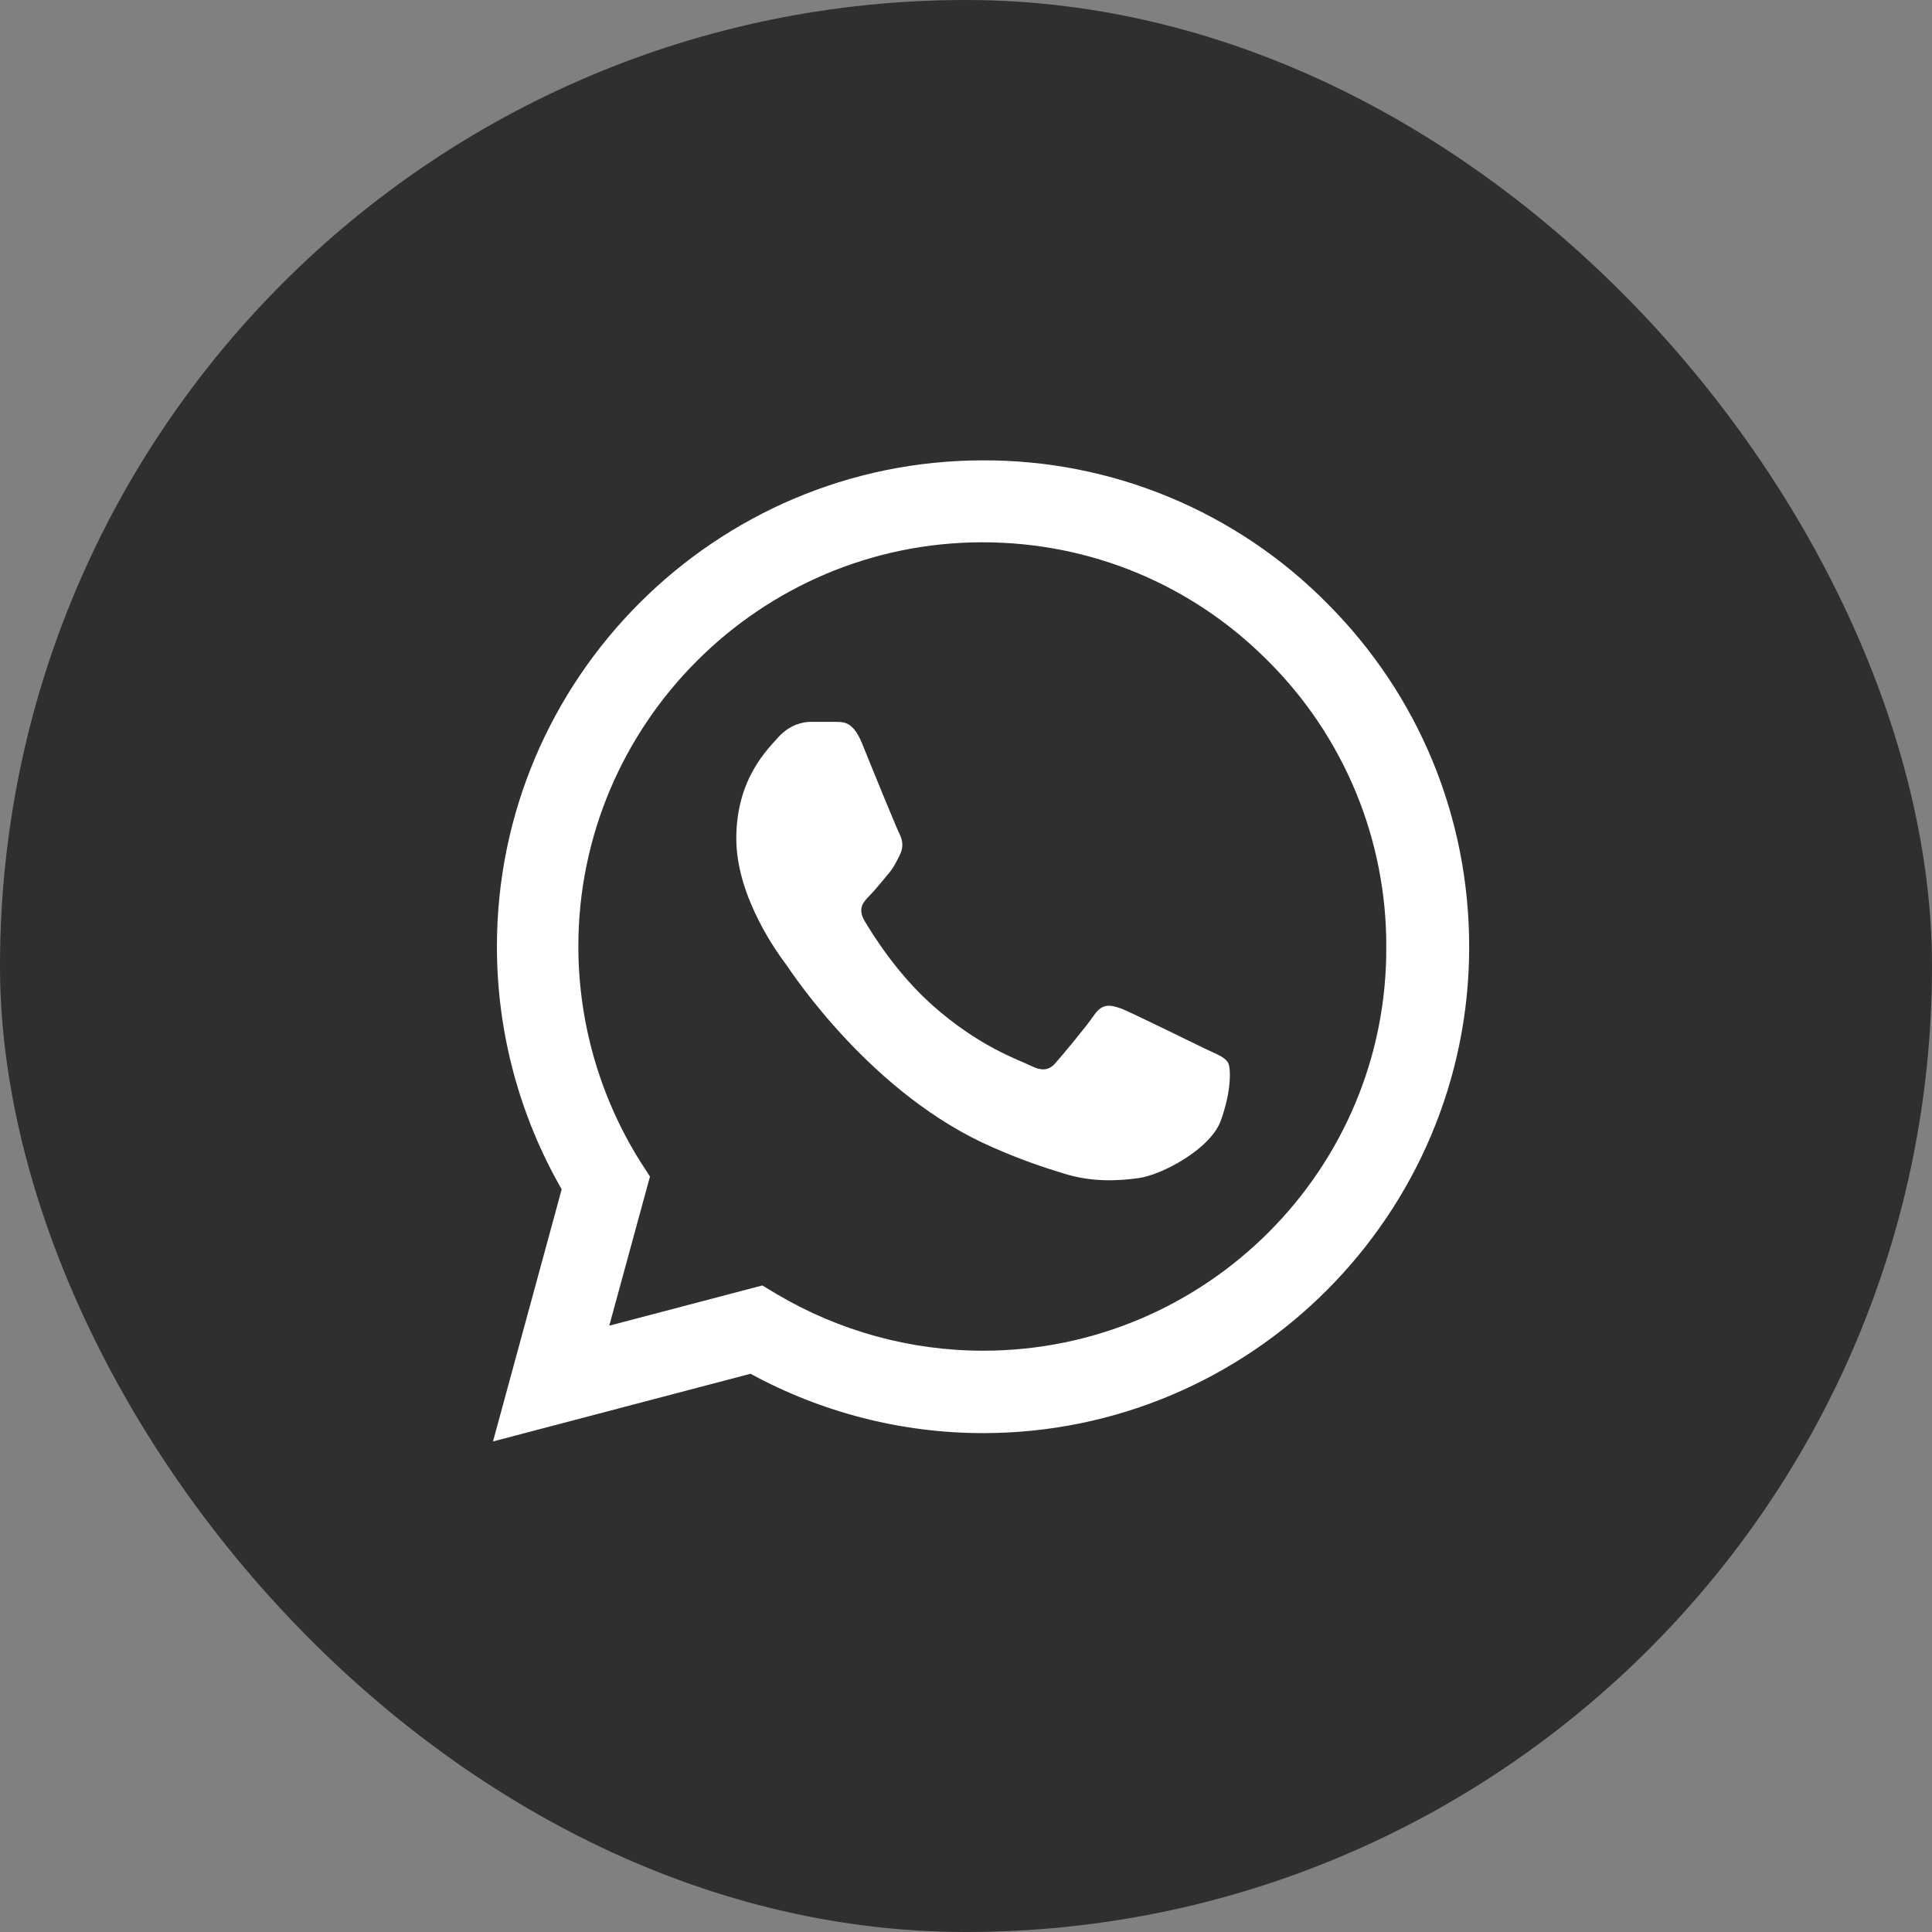
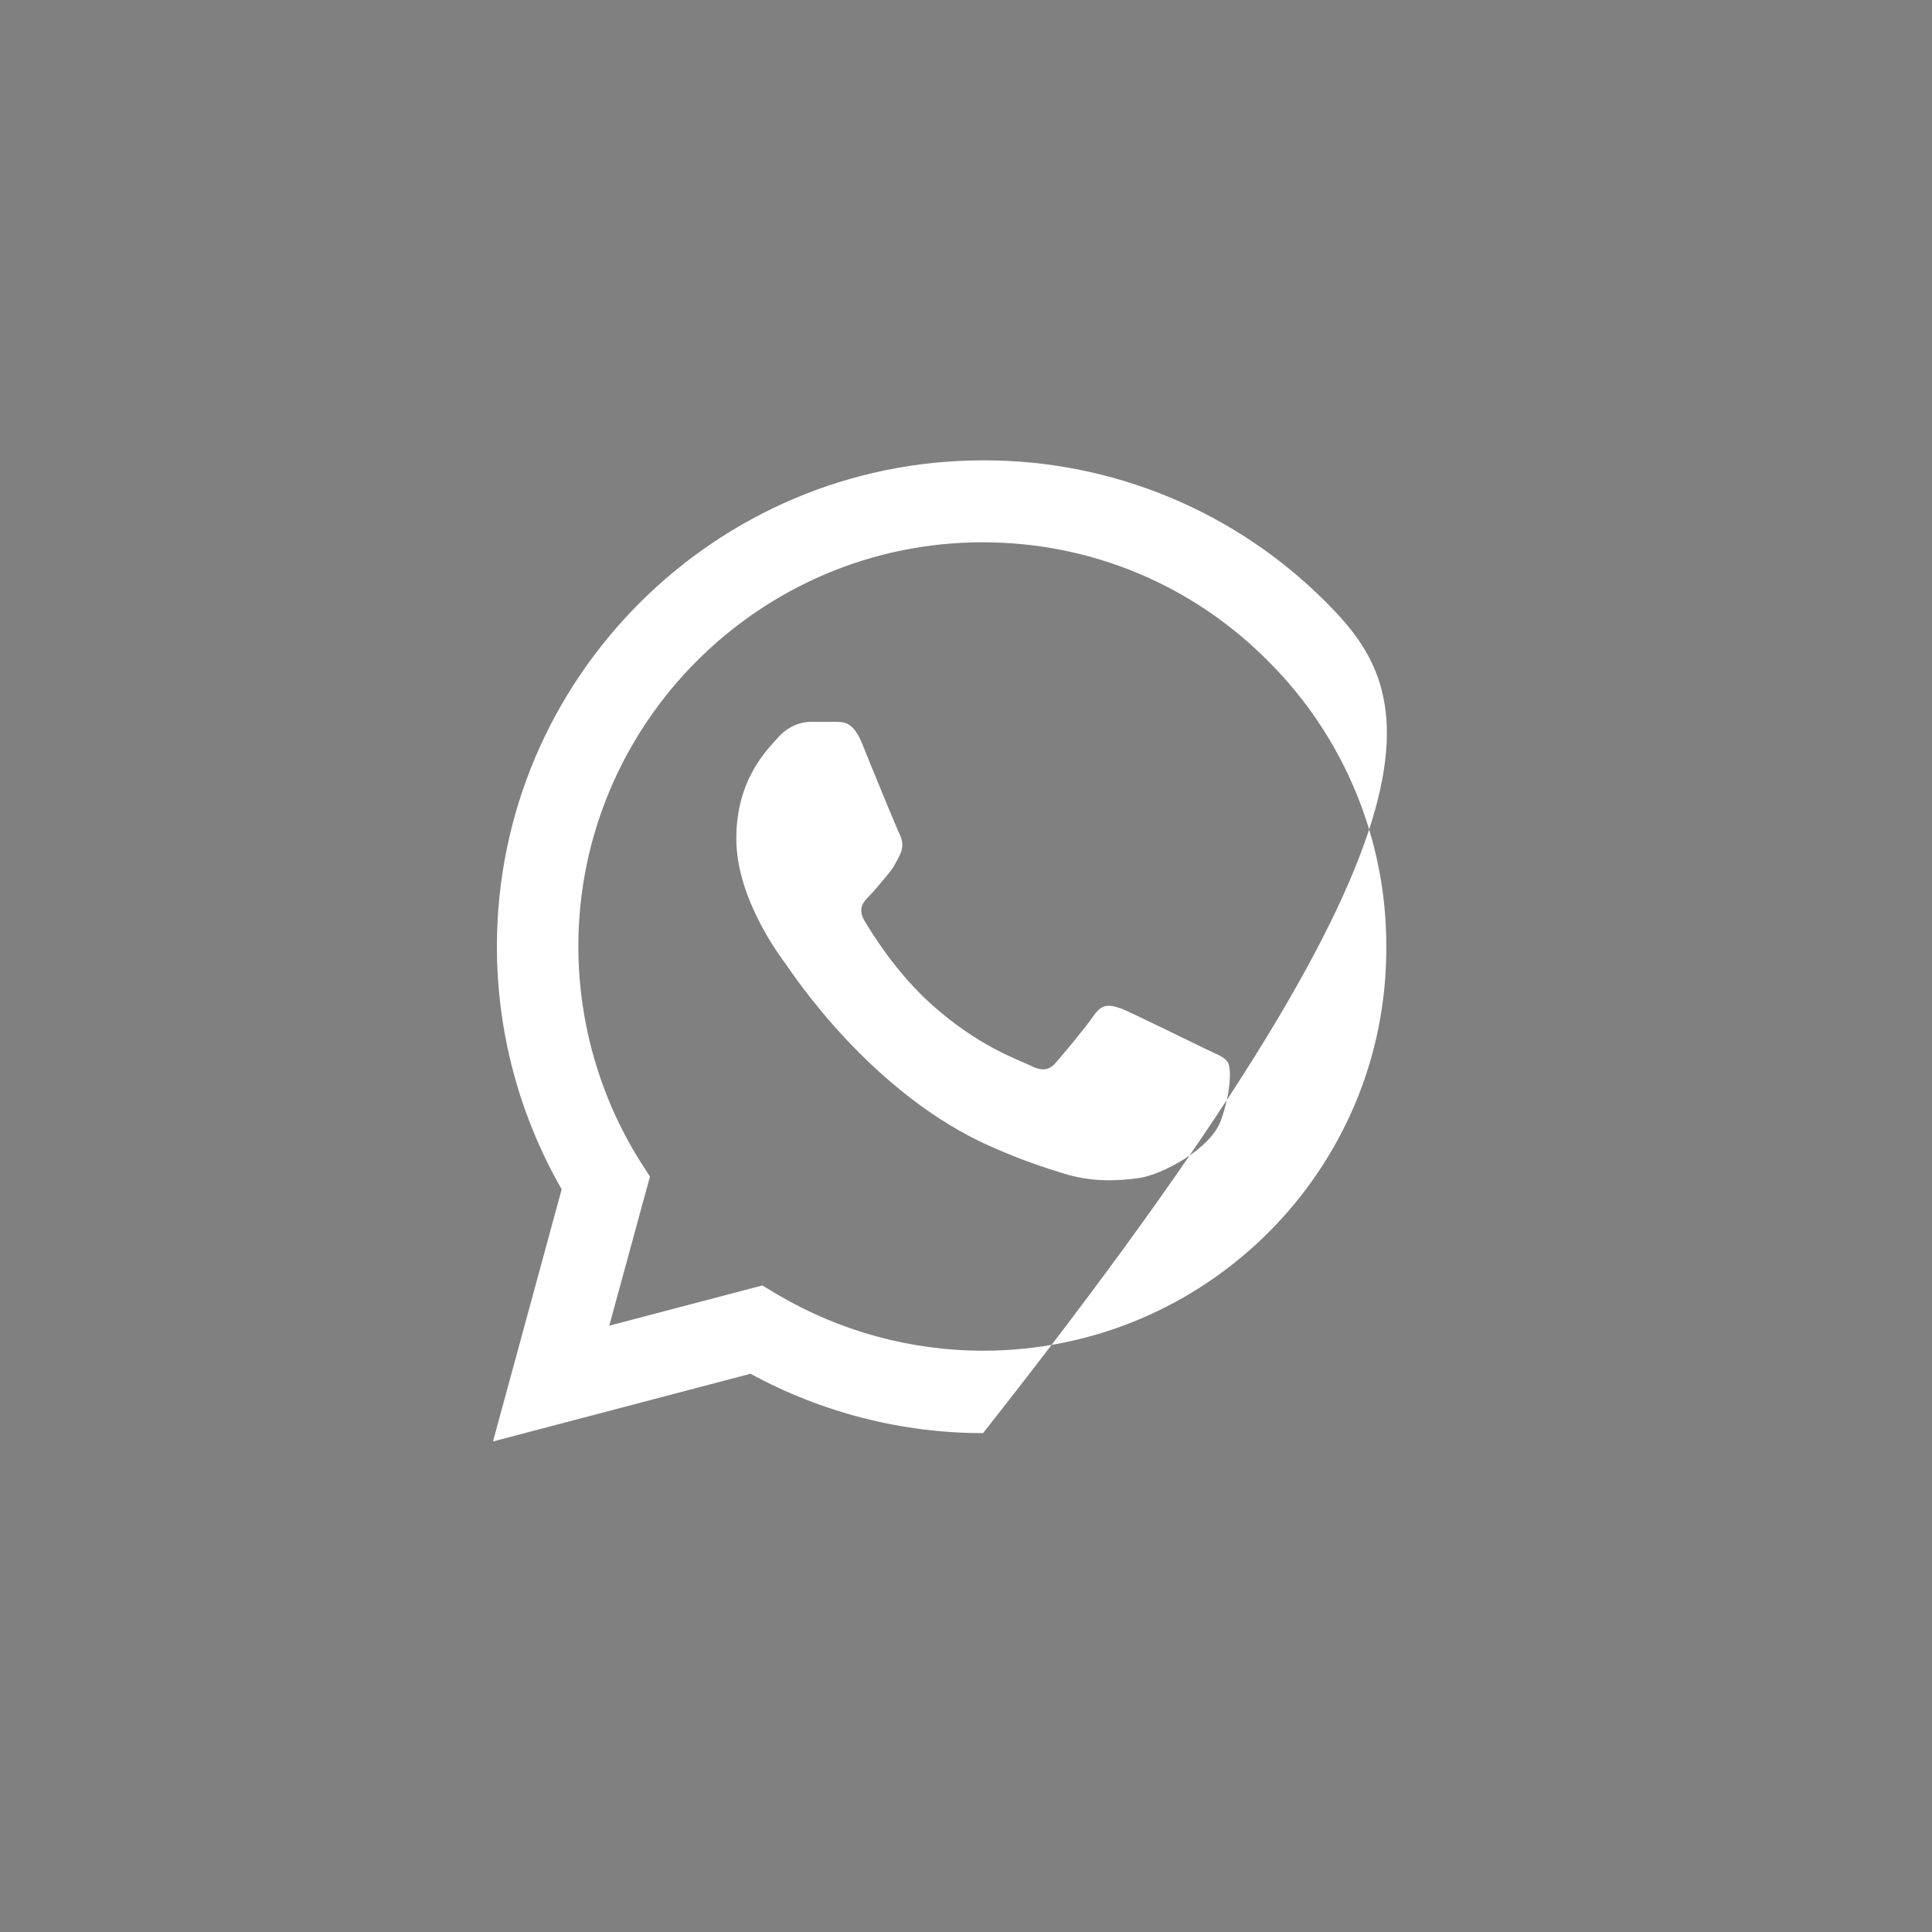
<svg xmlns="http://www.w3.org/2000/svg" width="128" height="128" viewBox="0 0 128 128" fill="none">
  <rect x="0" y="0" width="128" height="128" fill="#808080" stroke="none" />
-   <rect width="128" height="128" rx="64" fill="#2F2F2F" />
-   <path d="M87.912 39.958C84.933 36.948 81.383 34.562 77.472 32.938C73.56 31.314 69.365 30.485 65.13 30.5C47.385 30.5 32.922 44.963 32.922 62.708C32.922 68.395 34.417 73.92 37.212 78.795L32.662 95.5L49.725 91.015C54.437 93.583 59.735 94.948 65.13 94.948C82.875 94.948 97.337 80.485 97.337 62.74C97.337 54.128 93.99 46.035 87.912 39.958ZM65.13 89.488C60.32 89.488 55.607 88.188 51.48 85.75L50.505 85.165L40.365 87.83L43.062 77.95L42.412 76.943C39.74 72.675 38.321 67.743 38.317 62.708C38.317 47.953 50.342 35.928 65.097 35.928C72.247 35.928 78.975 38.723 84.012 43.793C86.506 46.276 88.483 49.229 89.828 52.481C91.172 55.734 91.858 59.221 91.845 62.74C91.91 77.495 79.885 89.488 65.13 89.488ZM79.82 69.468C79.007 69.078 75.042 67.128 74.327 66.835C73.58 66.575 73.06 66.445 72.507 67.225C71.955 68.038 70.427 69.858 69.972 70.378C69.517 70.93 69.03 70.995 68.217 70.573C67.405 70.183 64.805 69.305 61.75 66.575C59.345 64.43 57.752 61.798 57.265 60.985C56.81 60.173 57.2 59.75 57.622 59.328C57.98 58.97 58.435 58.385 58.825 57.93C59.215 57.475 59.377 57.118 59.637 56.598C59.897 56.045 59.767 55.59 59.572 55.2C59.377 54.81 57.752 50.845 57.102 49.22C56.452 47.66 55.77 47.855 55.282 47.823H53.722C53.17 47.823 52.325 48.018 51.577 48.83C50.862 49.643 48.782 51.593 48.782 55.558C48.782 59.523 51.675 63.358 52.065 63.878C52.455 64.43 57.752 72.555 65.812 76.033C67.73 76.878 69.225 77.365 70.395 77.723C72.312 78.34 74.067 78.243 75.465 78.048C77.025 77.82 80.242 76.098 80.892 74.213C81.575 72.328 81.575 70.735 81.347 70.378C81.12 70.02 80.632 69.858 79.82 69.468Z" fill="white" />
+   <path d="M87.912 39.958C84.933 36.948 81.383 34.562 77.472 32.938C73.56 31.314 69.365 30.485 65.13 30.5C47.385 30.5 32.922 44.963 32.922 62.708C32.922 68.395 34.417 73.92 37.212 78.795L32.662 95.5L49.725 91.015C54.437 93.583 59.735 94.948 65.13 94.948C97.337 54.128 93.99 46.035 87.912 39.958ZM65.13 89.488C60.32 89.488 55.607 88.188 51.48 85.75L50.505 85.165L40.365 87.83L43.062 77.95L42.412 76.943C39.74 72.675 38.321 67.743 38.317 62.708C38.317 47.953 50.342 35.928 65.097 35.928C72.247 35.928 78.975 38.723 84.012 43.793C86.506 46.276 88.483 49.229 89.828 52.481C91.172 55.734 91.858 59.221 91.845 62.74C91.91 77.495 79.885 89.488 65.13 89.488ZM79.82 69.468C79.007 69.078 75.042 67.128 74.327 66.835C73.58 66.575 73.06 66.445 72.507 67.225C71.955 68.038 70.427 69.858 69.972 70.378C69.517 70.93 69.03 70.995 68.217 70.573C67.405 70.183 64.805 69.305 61.75 66.575C59.345 64.43 57.752 61.798 57.265 60.985C56.81 60.173 57.2 59.75 57.622 59.328C57.98 58.97 58.435 58.385 58.825 57.93C59.215 57.475 59.377 57.118 59.637 56.598C59.897 56.045 59.767 55.59 59.572 55.2C59.377 54.81 57.752 50.845 57.102 49.22C56.452 47.66 55.77 47.855 55.282 47.823H53.722C53.17 47.823 52.325 48.018 51.577 48.83C50.862 49.643 48.782 51.593 48.782 55.558C48.782 59.523 51.675 63.358 52.065 63.878C52.455 64.43 57.752 72.555 65.812 76.033C67.73 76.878 69.225 77.365 70.395 77.723C72.312 78.34 74.067 78.243 75.465 78.048C77.025 77.82 80.242 76.098 80.892 74.213C81.575 72.328 81.575 70.735 81.347 70.378C81.12 70.02 80.632 69.858 79.82 69.468Z" fill="white" />
</svg>